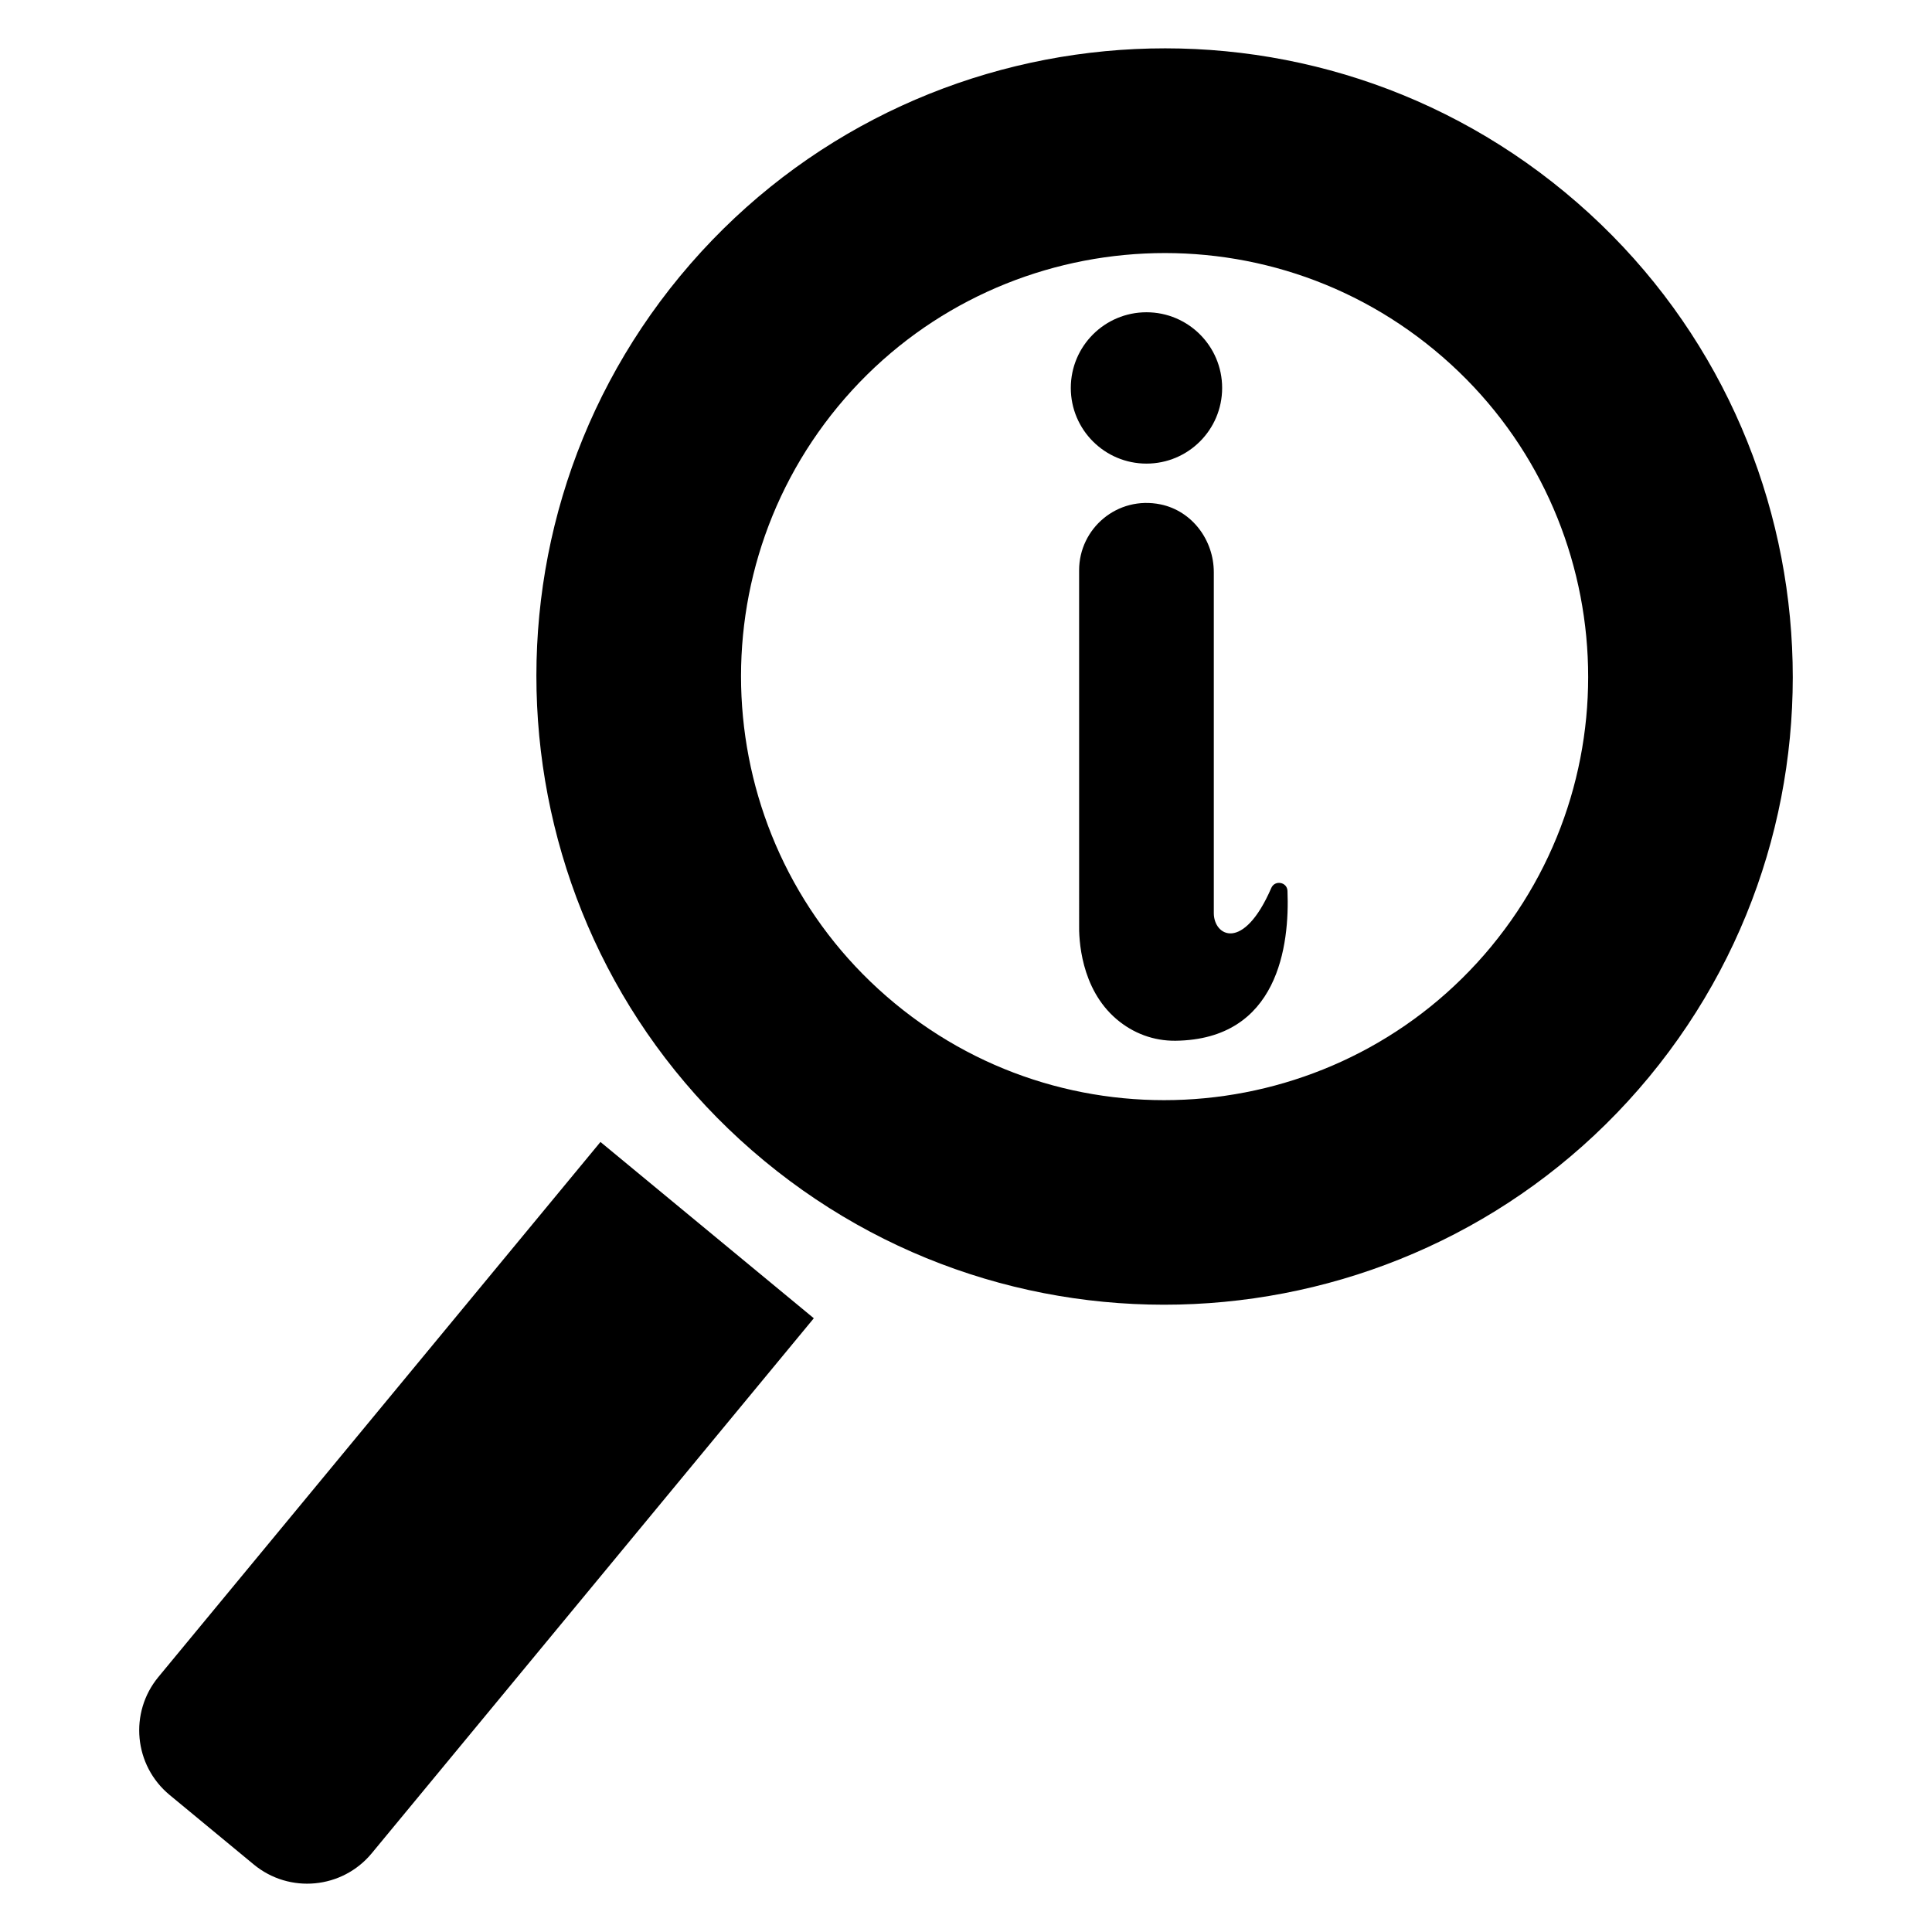
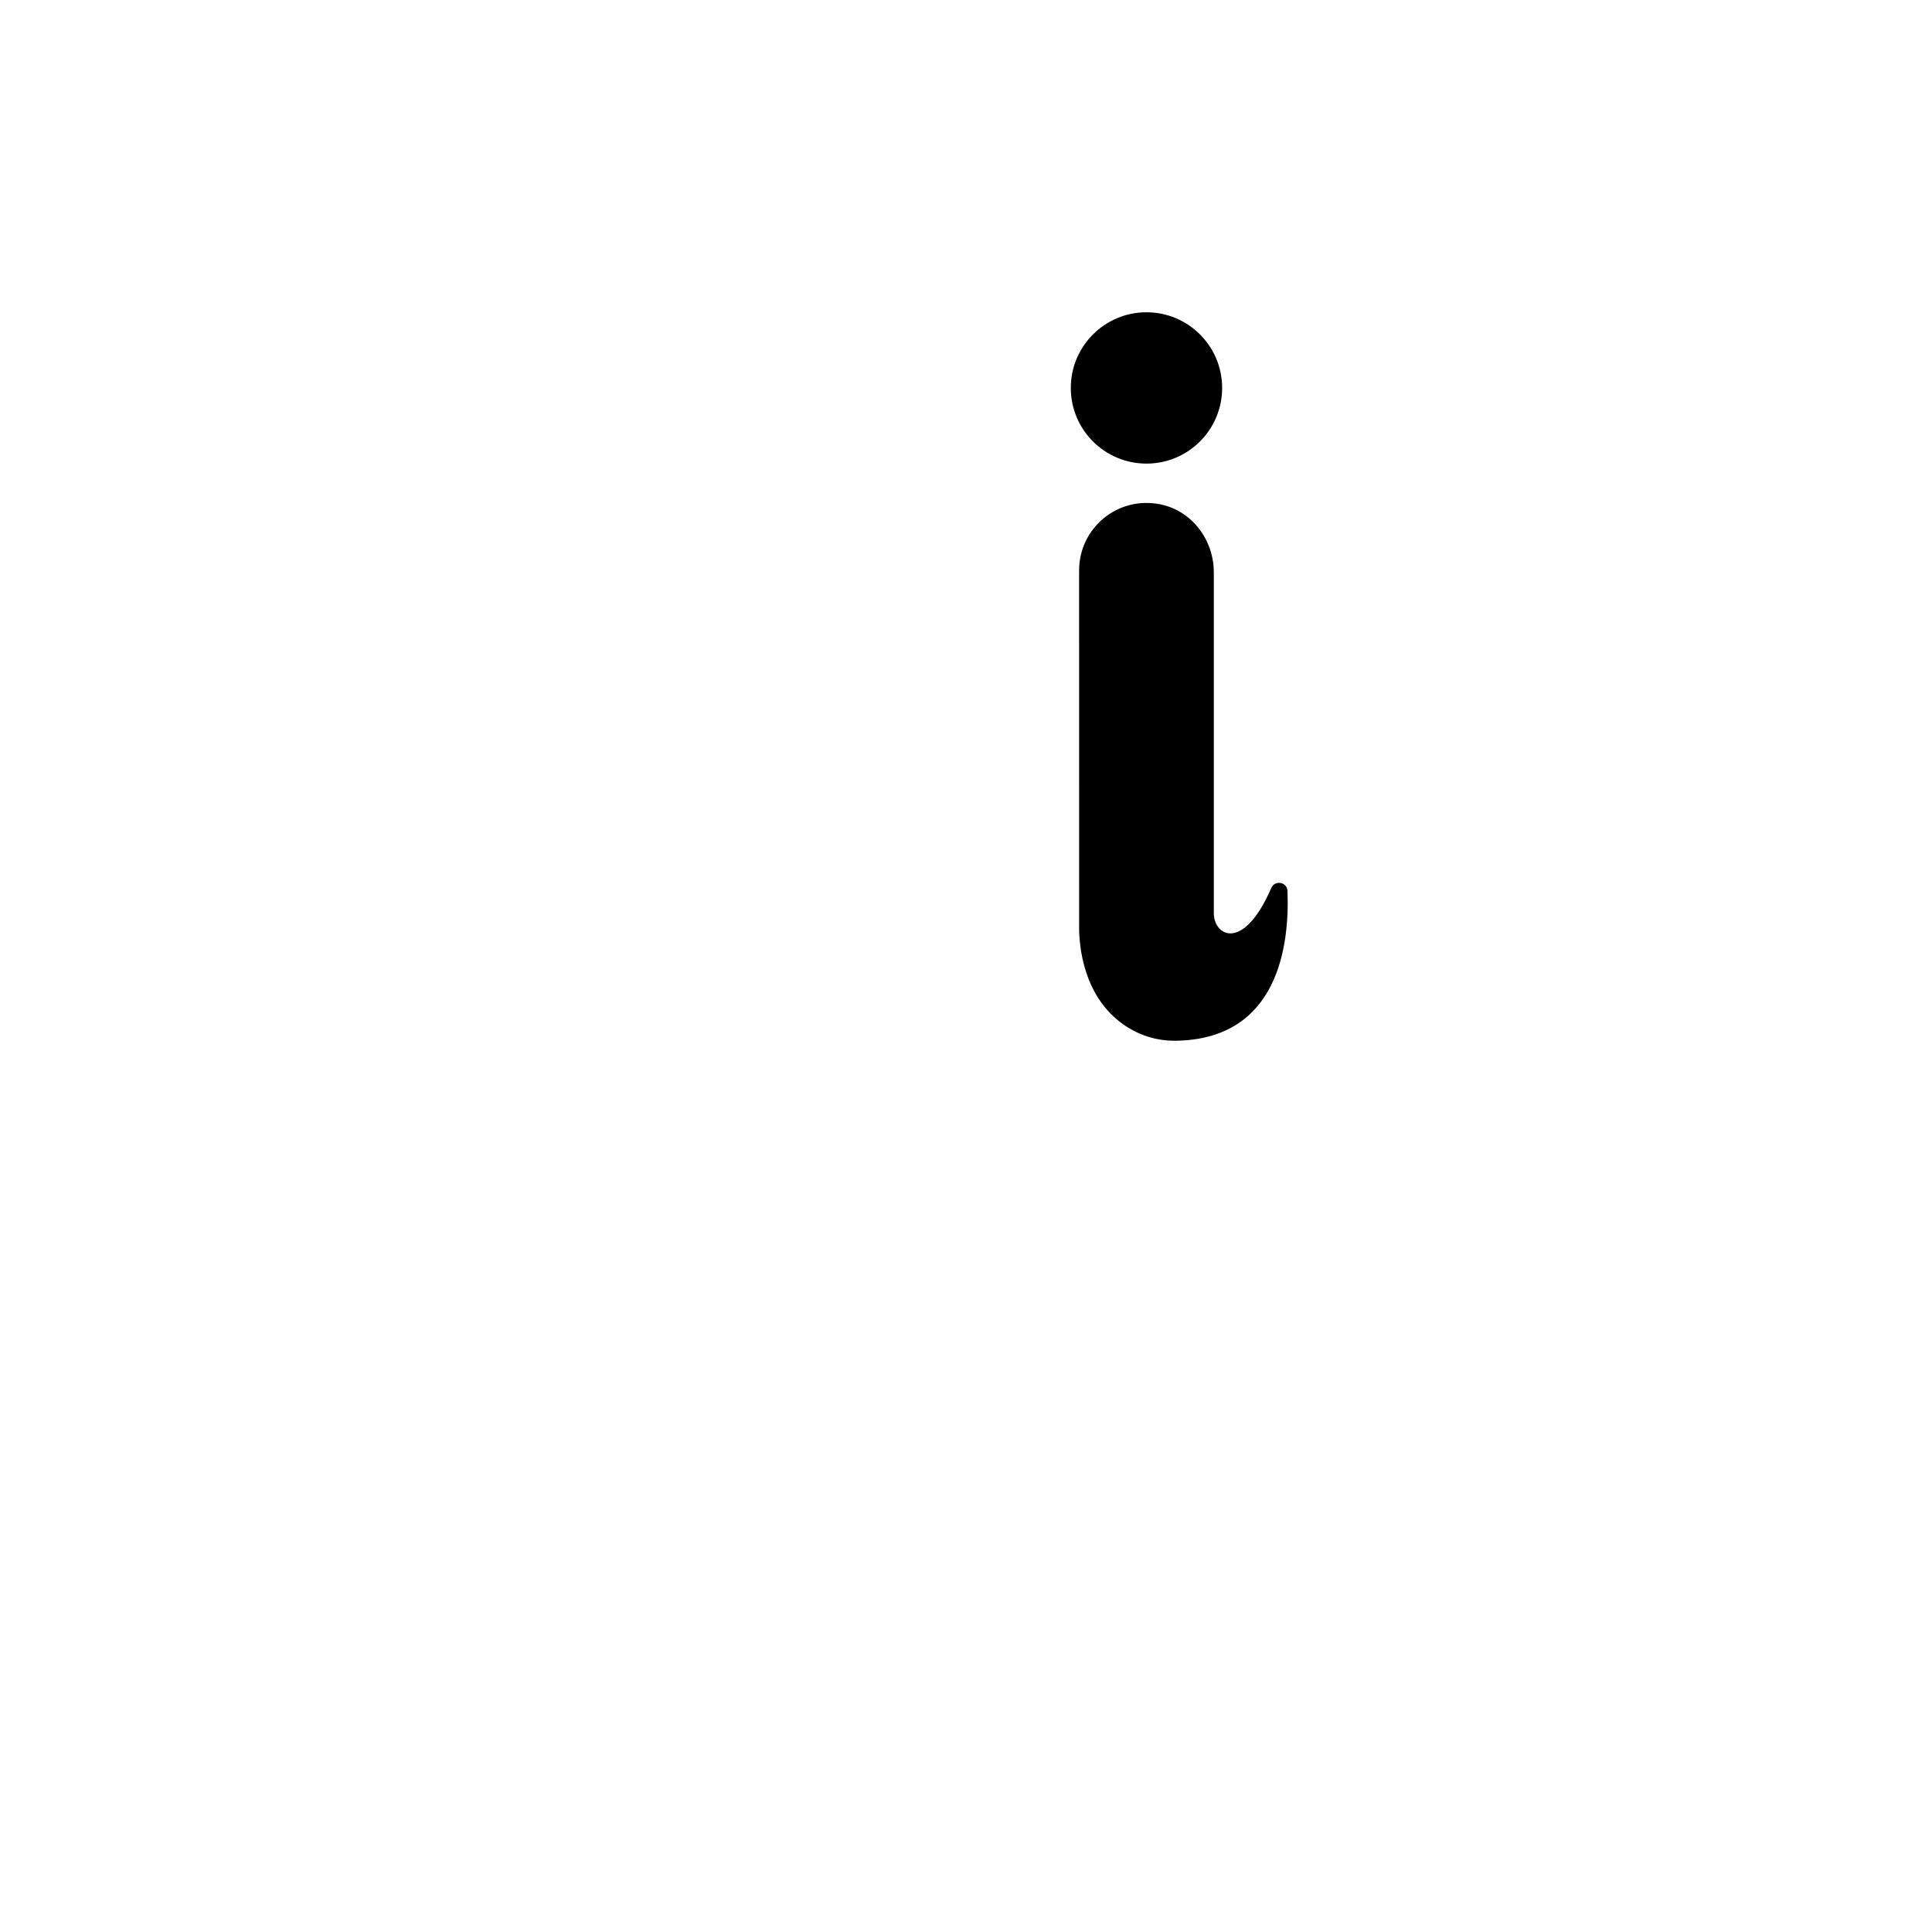
<svg xmlns="http://www.w3.org/2000/svg" fill="#000000" width="800px" height="800px" version="1.1" viewBox="144 144 512 512">
  <g>
-     <path d="m558.68 194.91c-70.781-58.516-175.95-48.496-234.47 22.285-58.438 70.781-48.496 175.95 22.363 234.47 70.781 58.516 175.95 48.496 234.47-22.285 58.438-70.781 48.496-175.95-22.363-234.47zm-19.48 199.92c-39.438 47.695-110.38 54.508-158.07 15.07-47.773-39.438-54.508-110.38-15.07-158.16 39.438-47.695 110.38-54.43 158.07-14.988 47.777 39.438 54.512 110.3 15.07 158.07z" />
-     <path d="m185.98 588.41c-7.812 9.457-6.484 23.457 2.973 31.273l22.293 18.422c9.457 7.812 23.457 6.484 31.273-2.973l117.15-141.78-56.539-46.719z" />
    <path d="m467.88 246.81c0 11.074-8.977 20.051-20.051 20.051s-20.055-8.977-20.055-20.051c0-11.078 8.98-20.055 20.055-20.055s20.051 8.977 20.051 20.055" />
    <path d="m455.5 419.81c-5.805 0.047-11.18-1.965-15.59-5.707-9.594-8.156-10.027-21.395-9.93-25.281l-0.004-93.691c0-11.082 10.121-19.812 21.59-17.461 8.348 1.727 14.105 9.449 14.105 17.988v90.332c0 6.043 7.82 10.457 15.254-6.715 0.961-2.109 4.172-1.535 4.269 0.816 0.574 14.293-2.352 39.383-29.695 39.719z" />
  </g>
</svg>